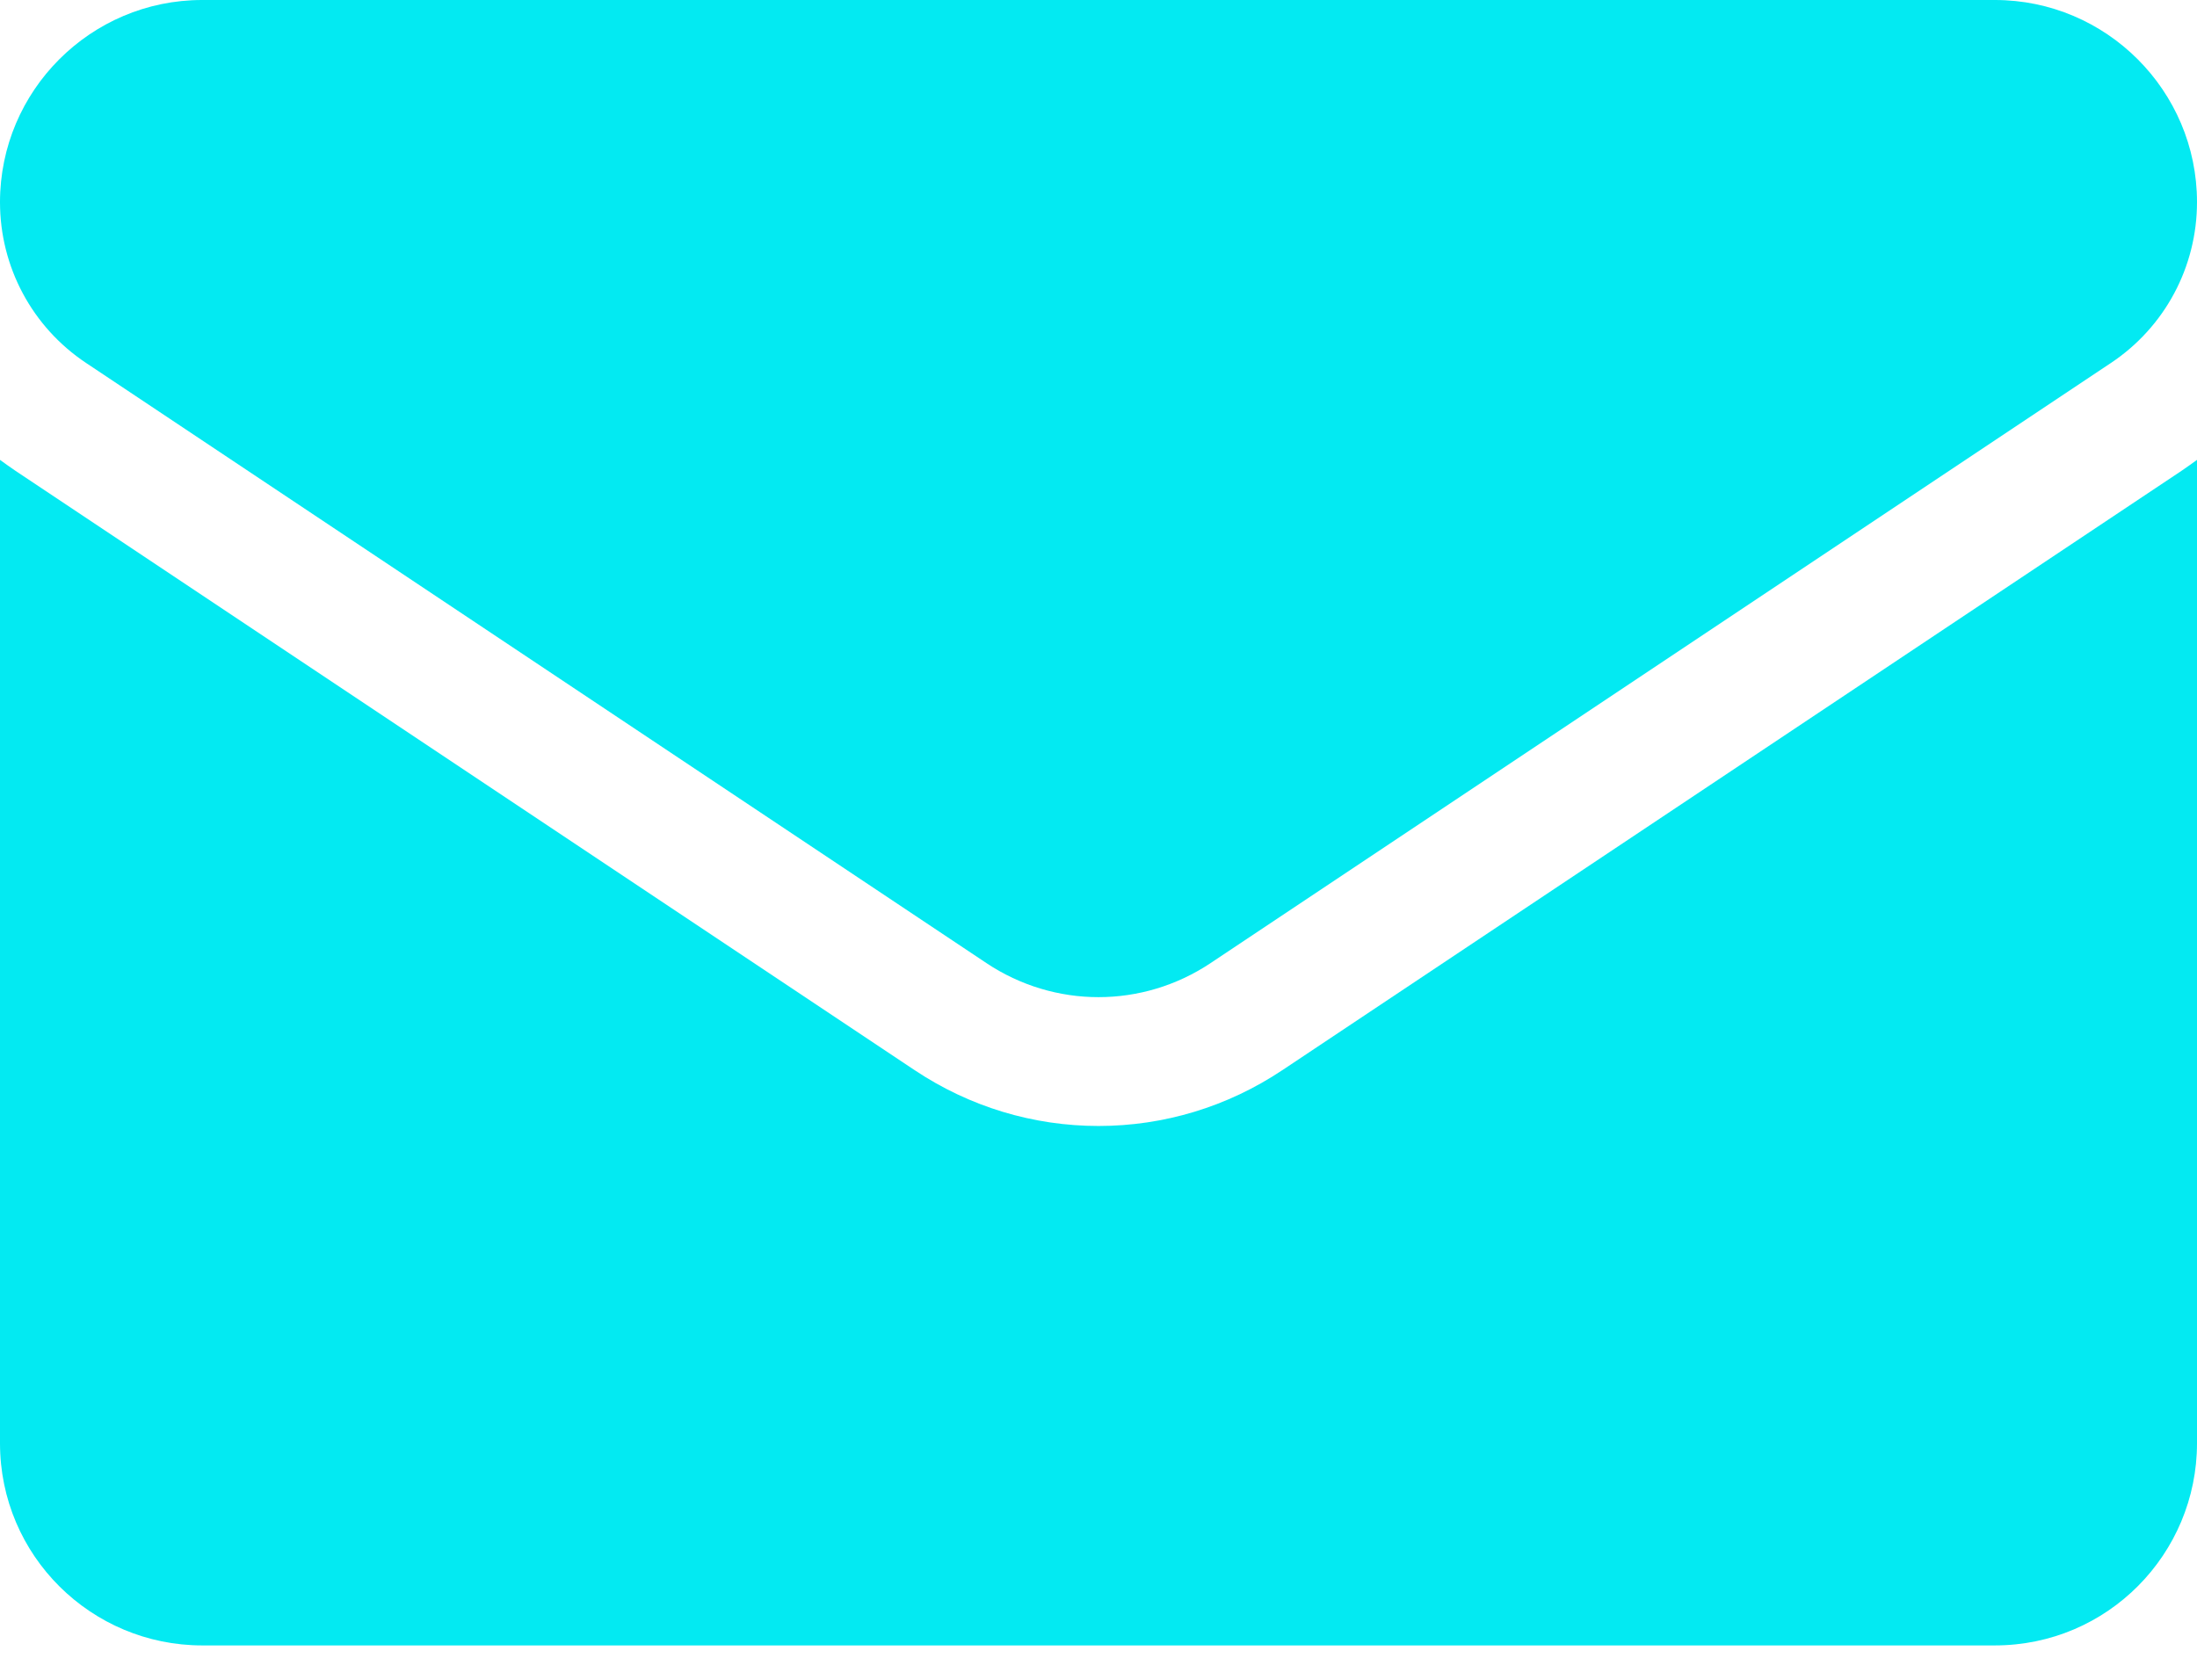
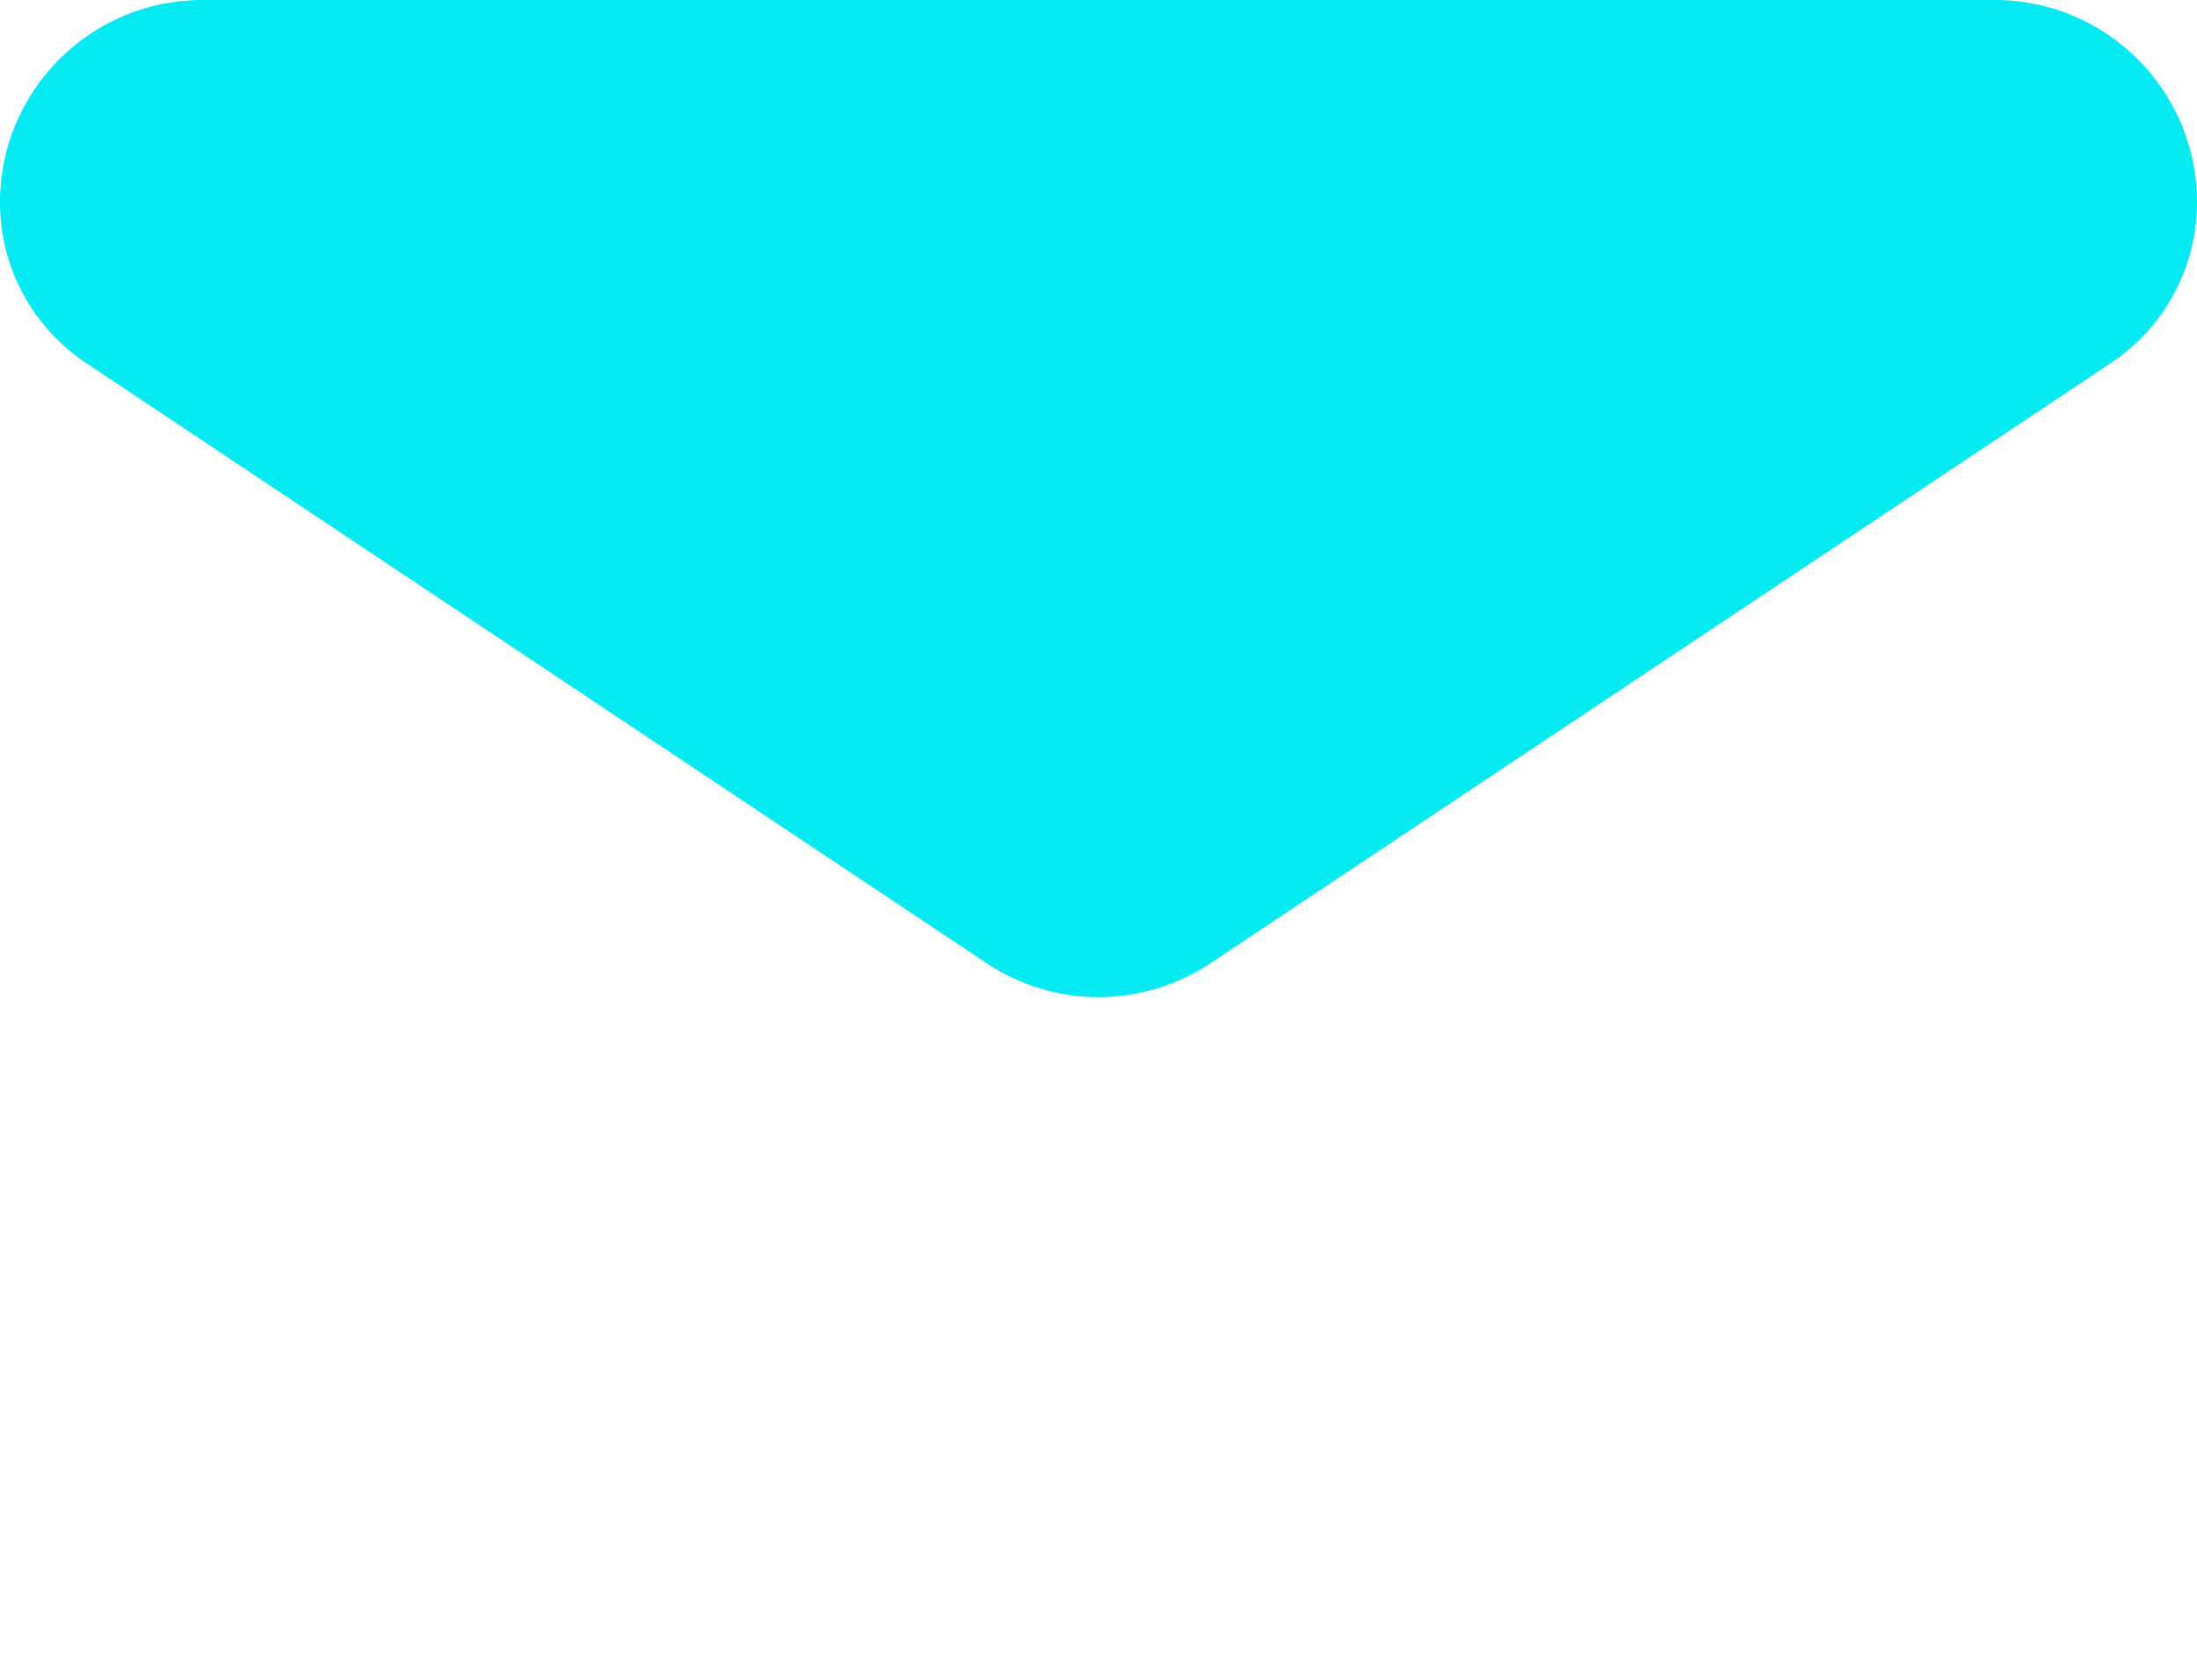
<svg xmlns="http://www.w3.org/2000/svg" width="17" height="13" viewBox="0 0 17 13" fill="none">
-   <path d="M9.921 8.283C9.498 8.565 9.007 8.714 8.5 8.714C7.994 8.714 7.502 8.565 7.079 8.283L0.113 3.639C0.075 3.613 0.037 3.586 0 3.559V11.169C0 12.041 0.708 12.734 1.565 12.734H15.435C16.308 12.734 17 12.026 17 11.169V3.559C16.963 3.586 16.925 3.613 16.887 3.639L9.921 8.283Z" fill="#03EAF2" />
  <path d="M0.666 2.809L7.632 7.453C7.896 7.629 8.198 7.717 8.5 7.717C8.802 7.717 9.104 7.629 9.368 7.453L16.334 2.809C16.751 2.531 17 2.066 17 1.564C17 0.702 16.298 0 15.436 0H1.564C0.702 3.32031e-05 0 0.702 0 1.565C0 2.066 0.249 2.531 0.666 2.809Z" fill="#03EAF2" />
</svg>